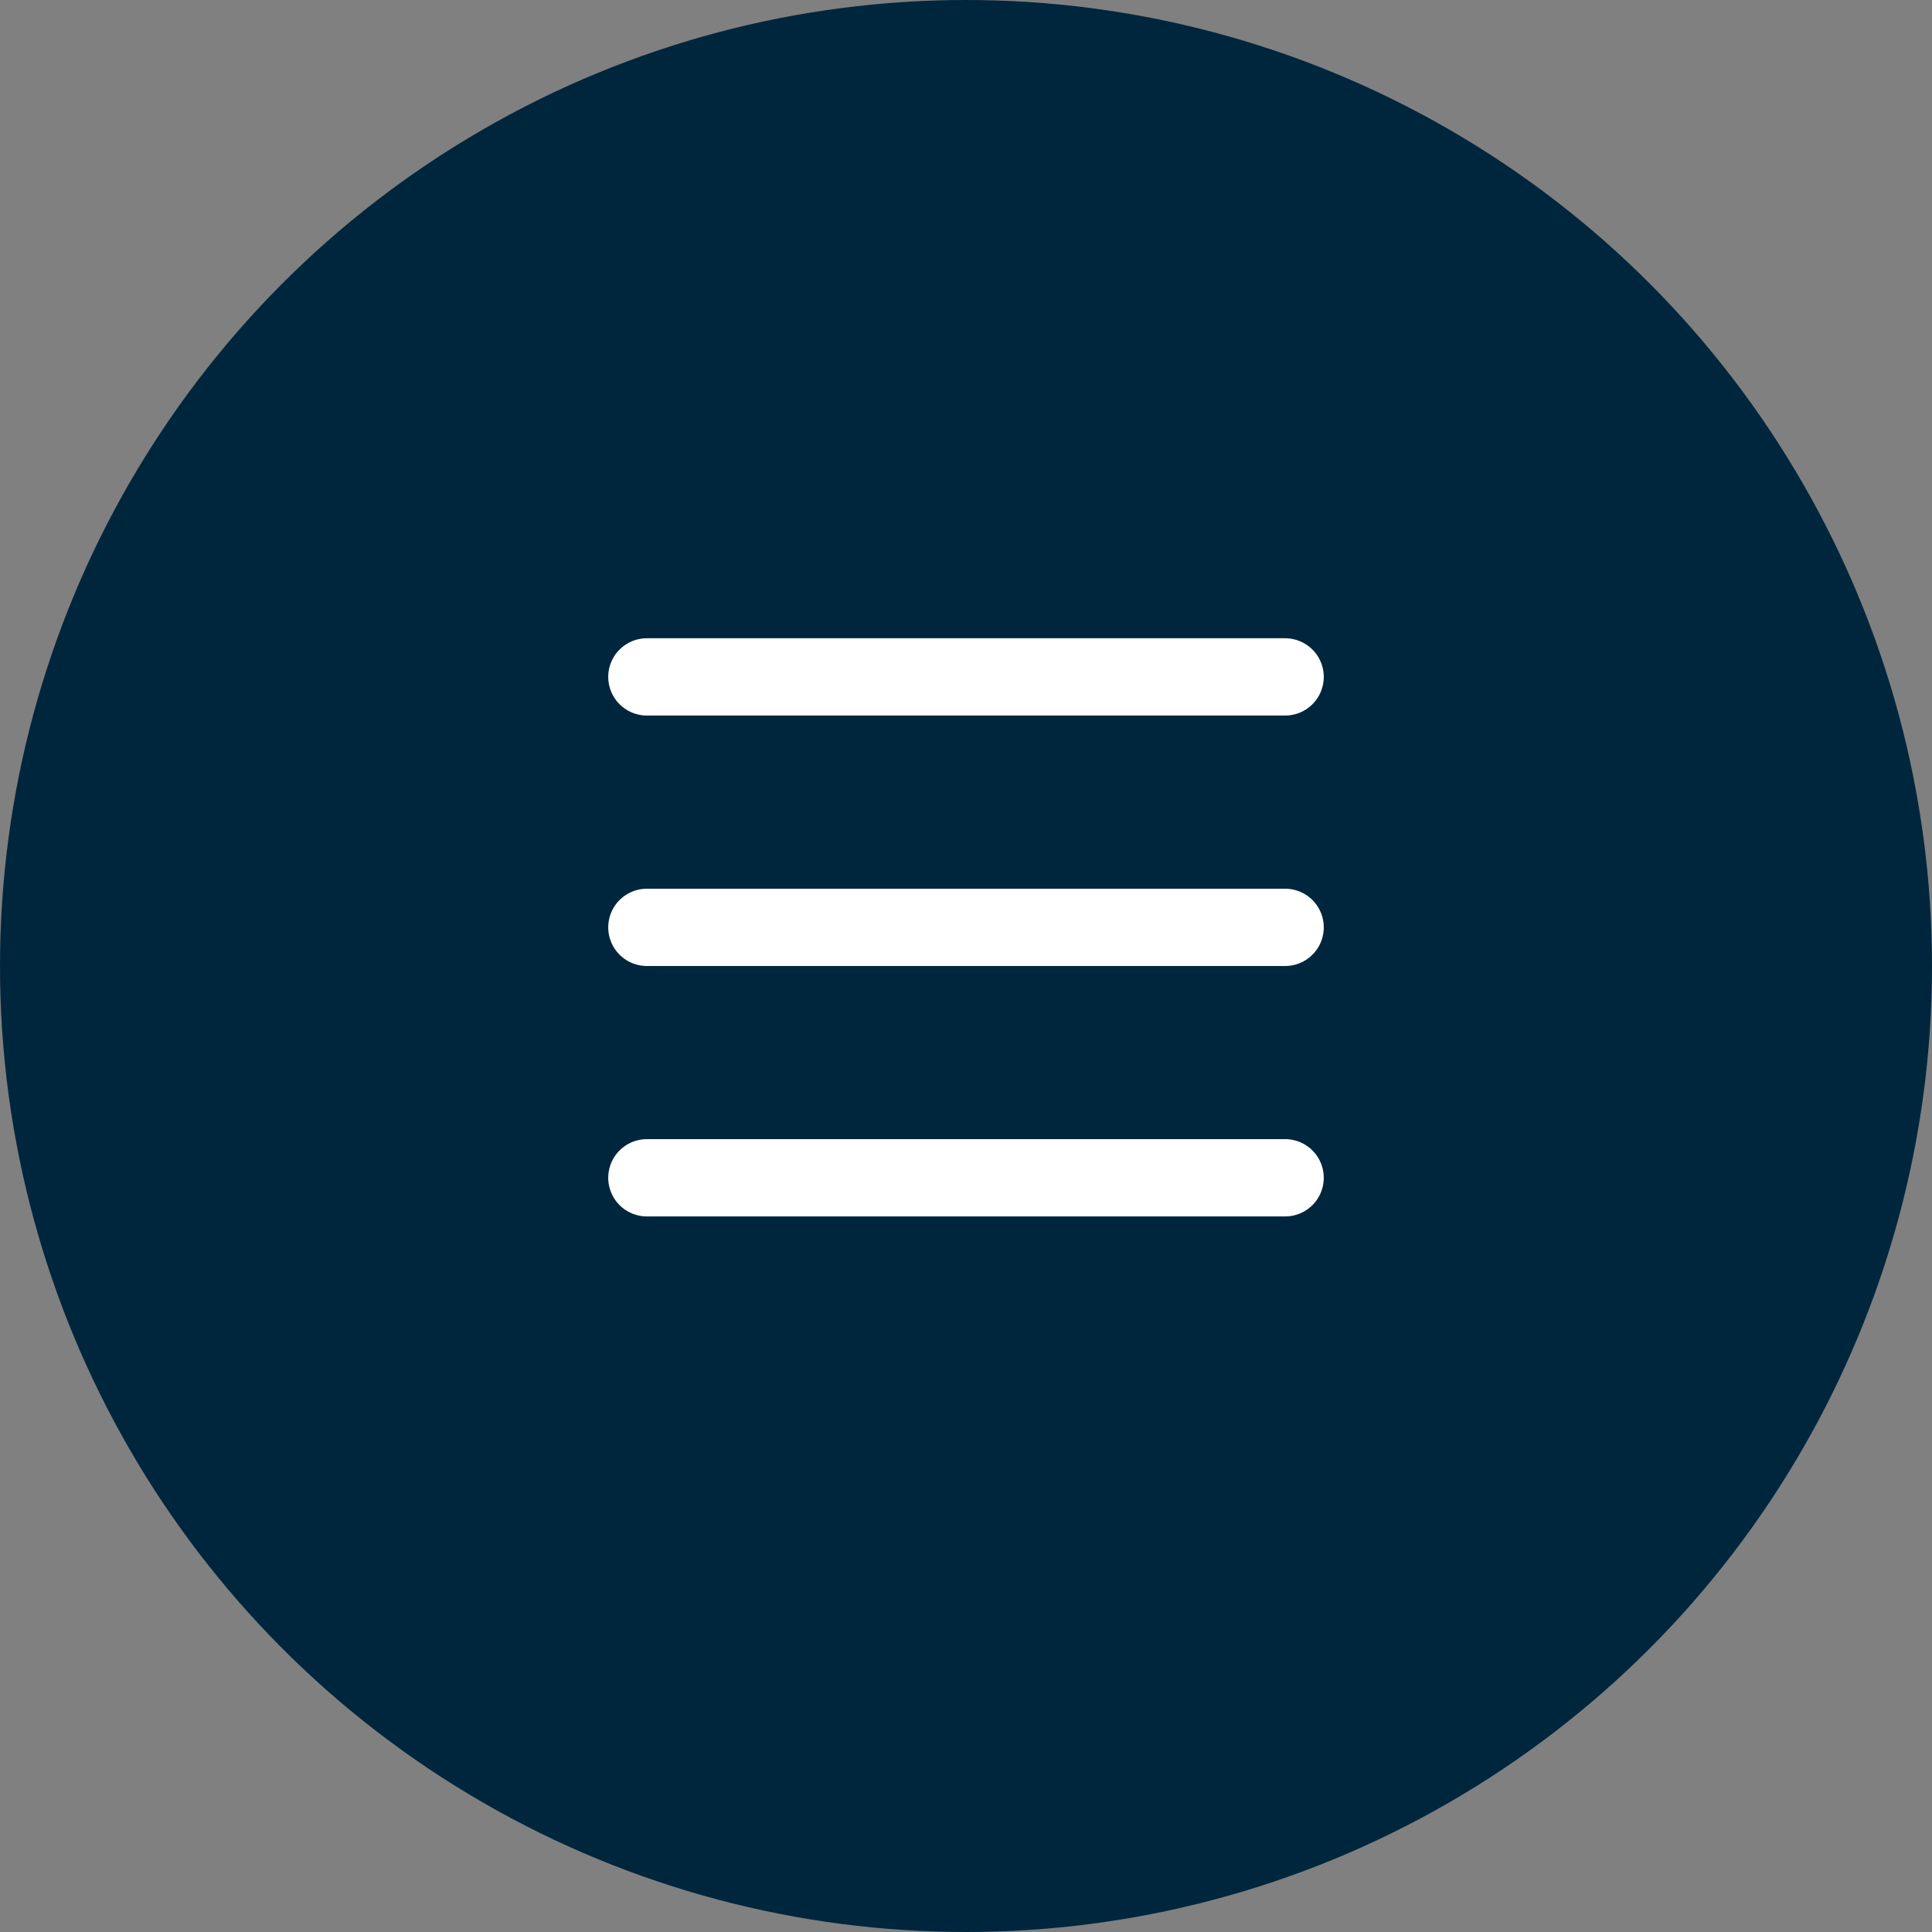
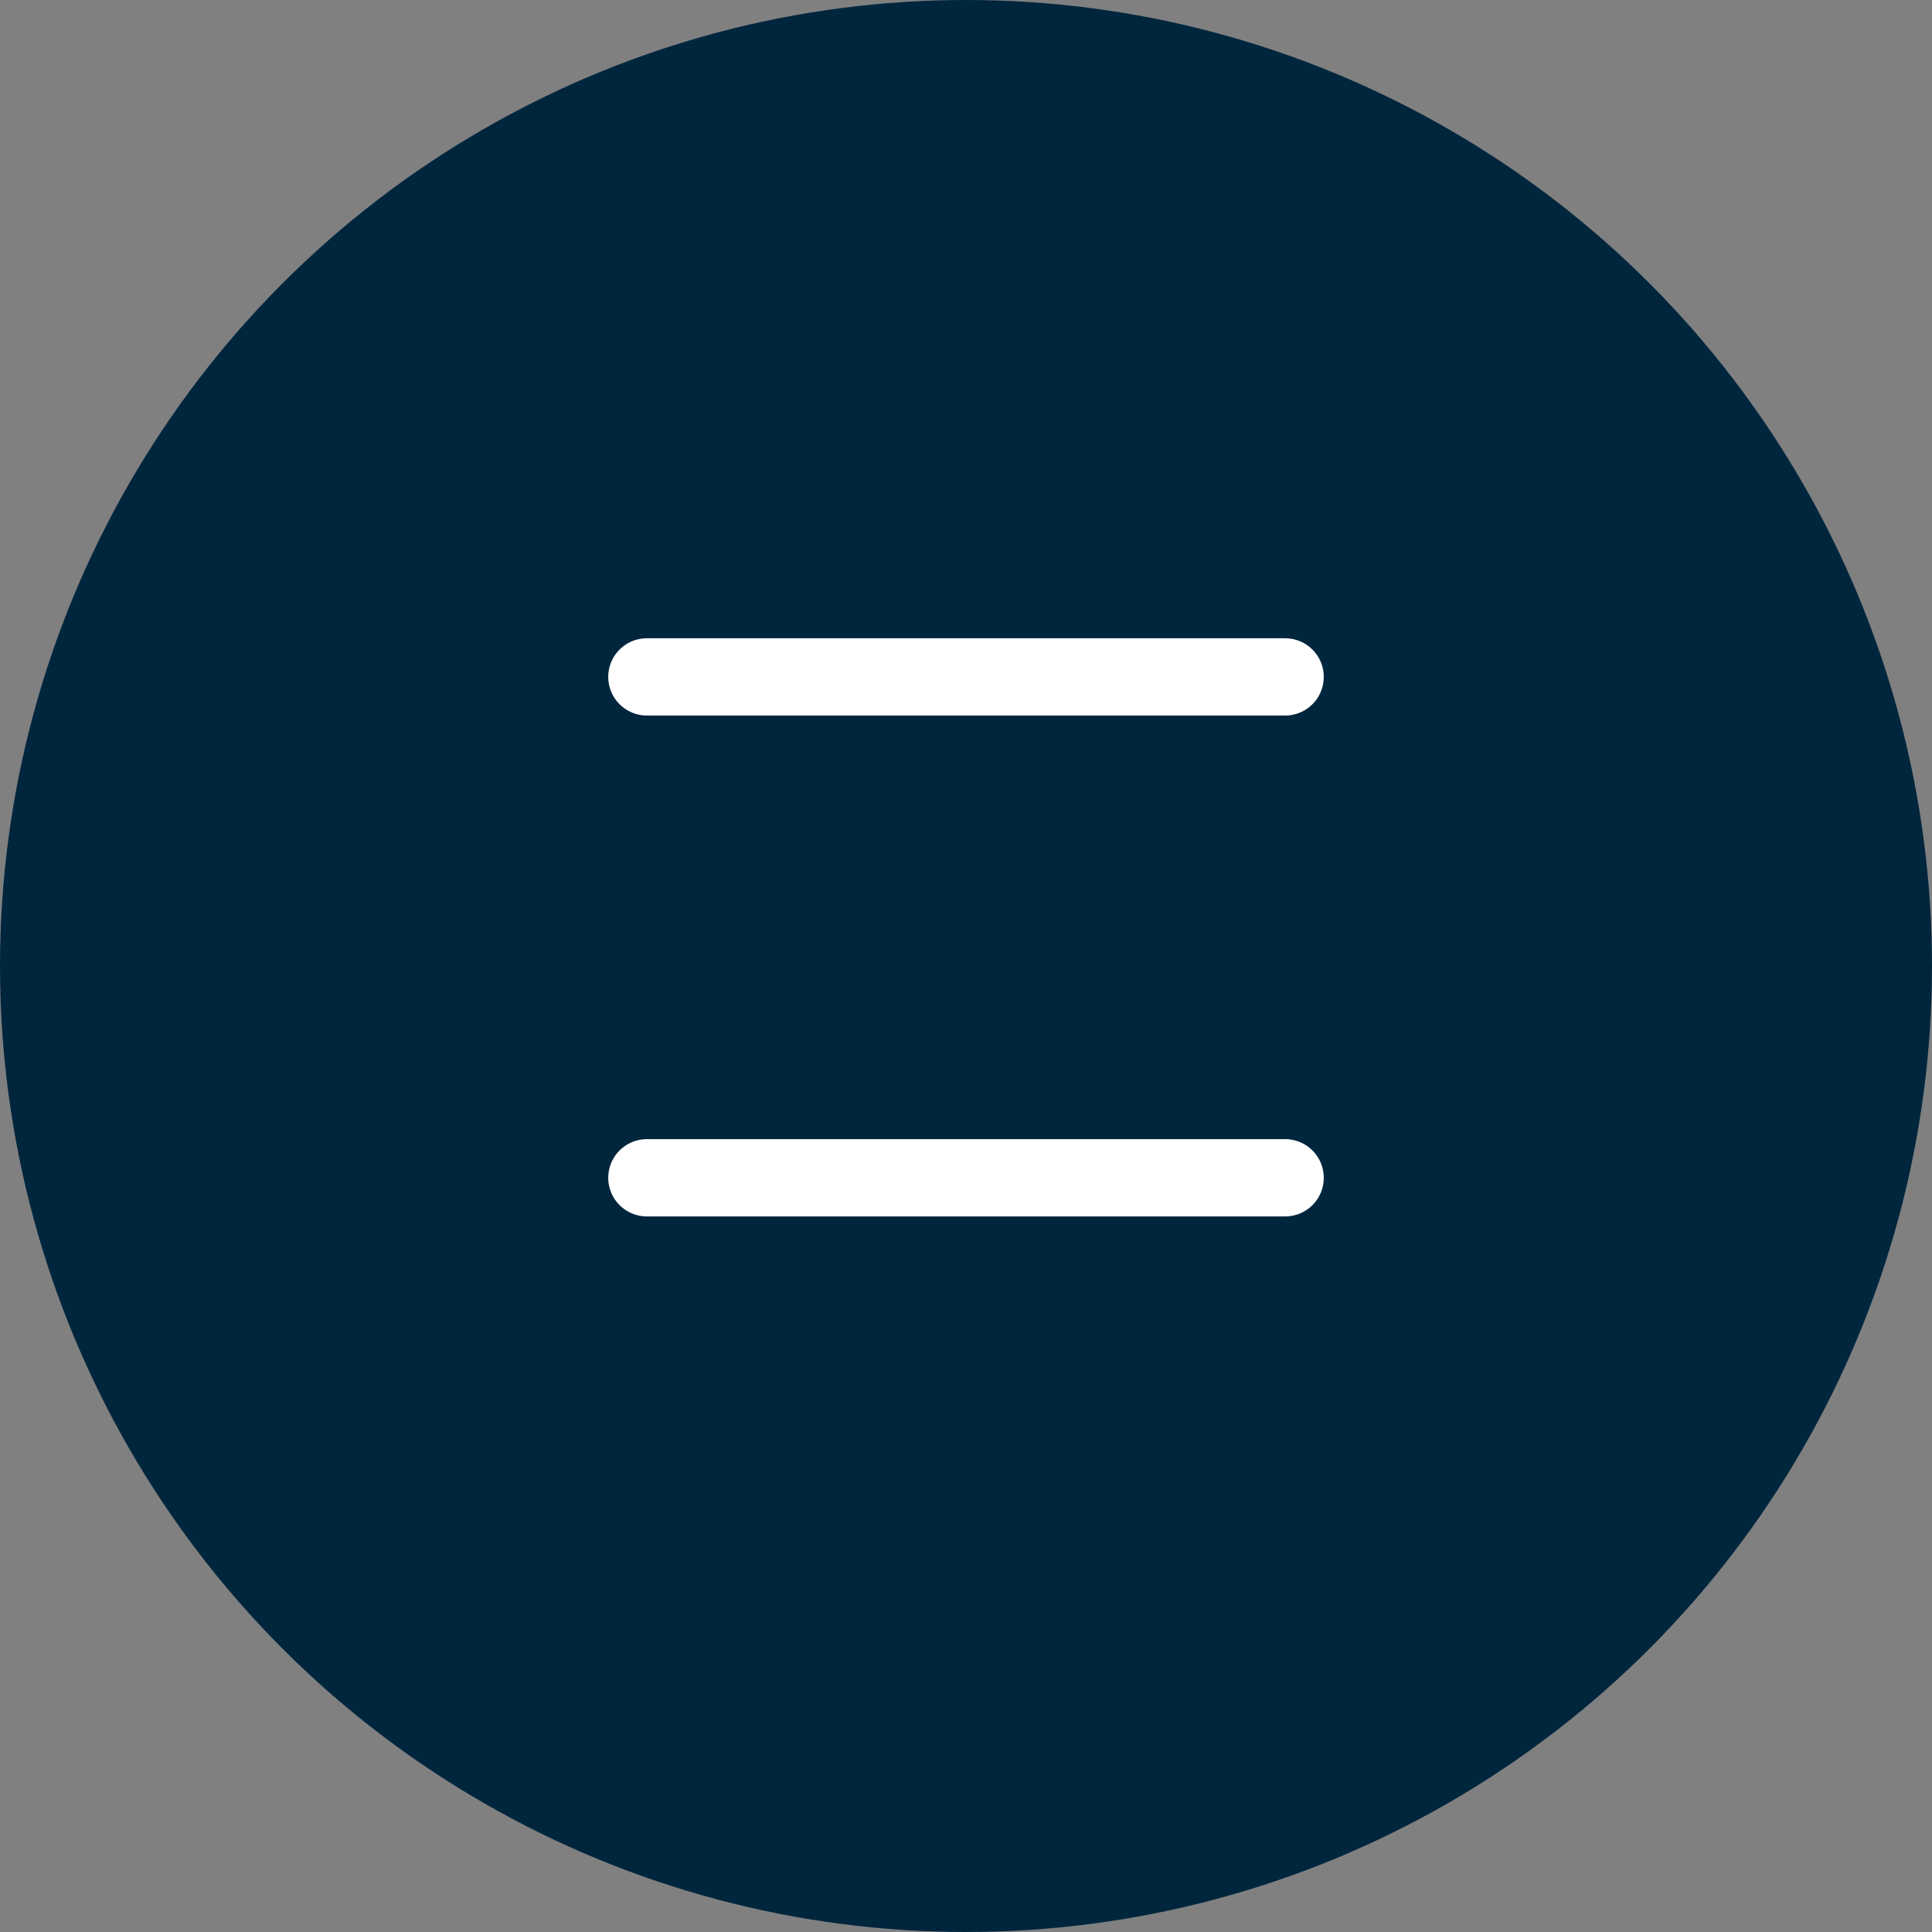
<svg xmlns="http://www.w3.org/2000/svg" fill="none" height="50" viewBox="0 0 50 50" width="50">
  <rect x="0" y="0" width="50" height="50" fill="#808080" stroke="none" />
  <circle cx="25" cy="25" fill="#00263e" r="25" />
  <g stroke="#fff" stroke-linecap="round" stroke-width="2">
    <path d="m16.741 17.518h16.518" />
-     <path d="m16.741 24h16.518" />
    <path d="m16.741 30.481h16.518" />
  </g>
</svg>